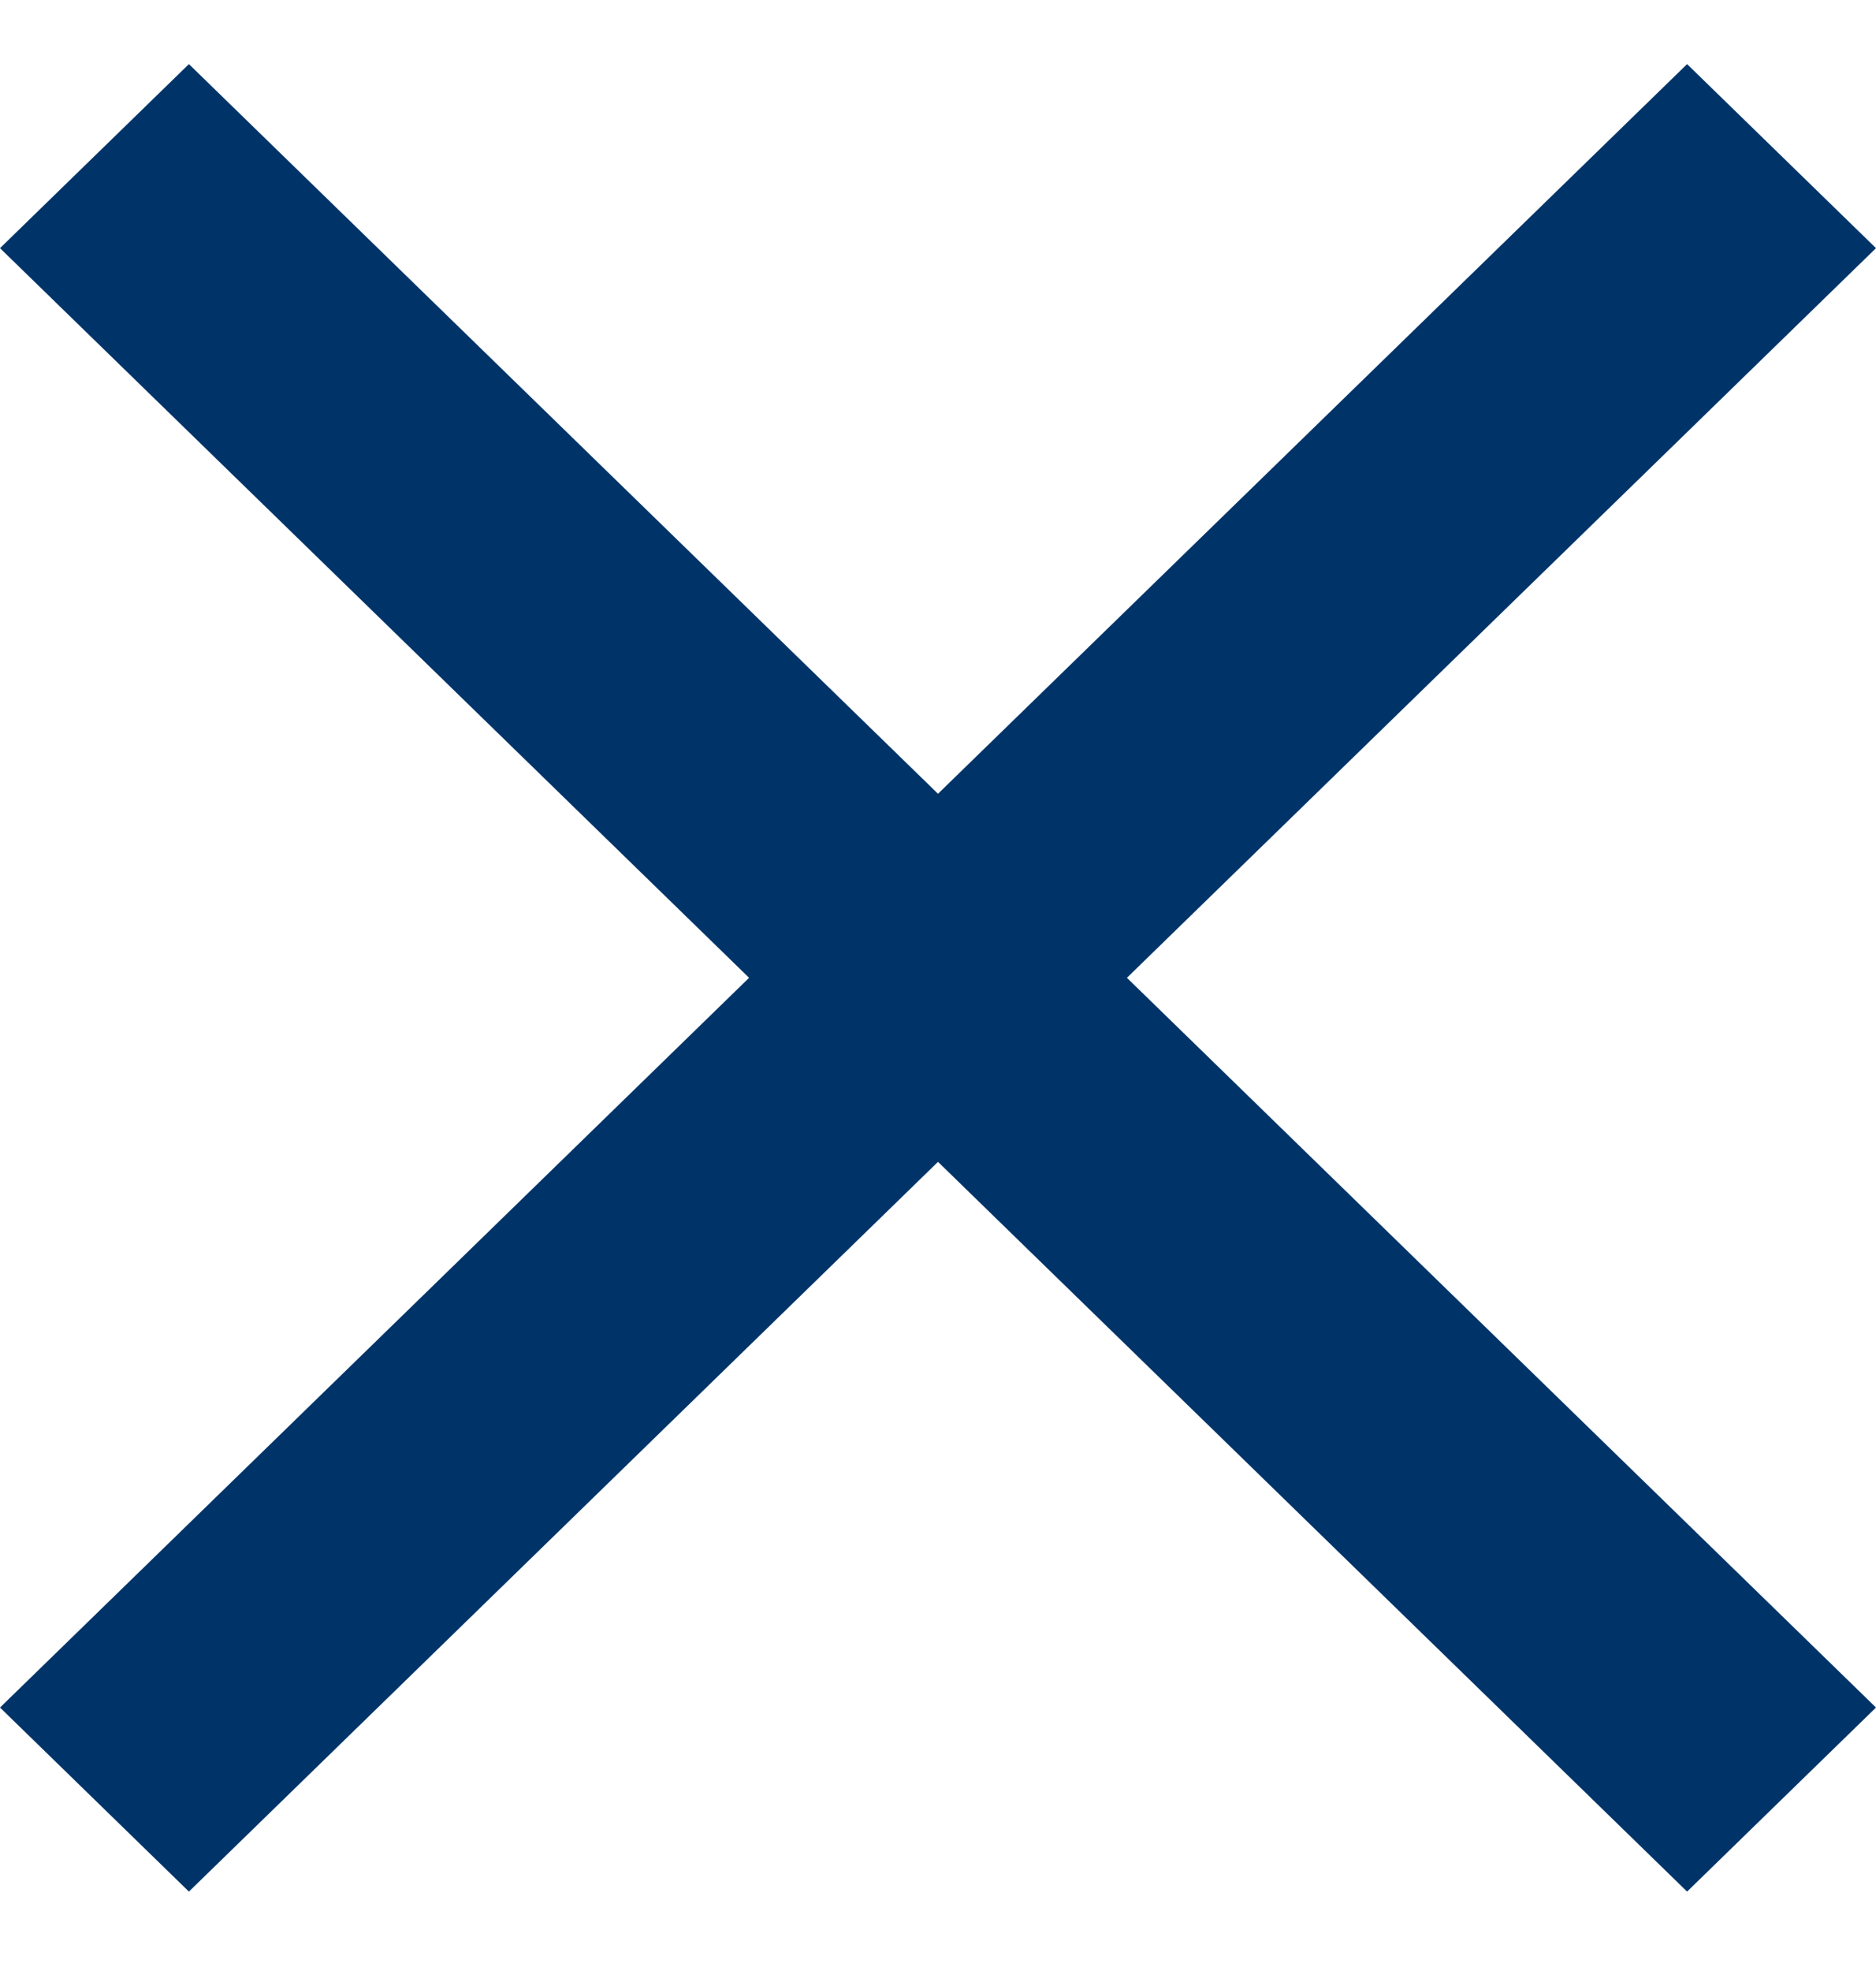
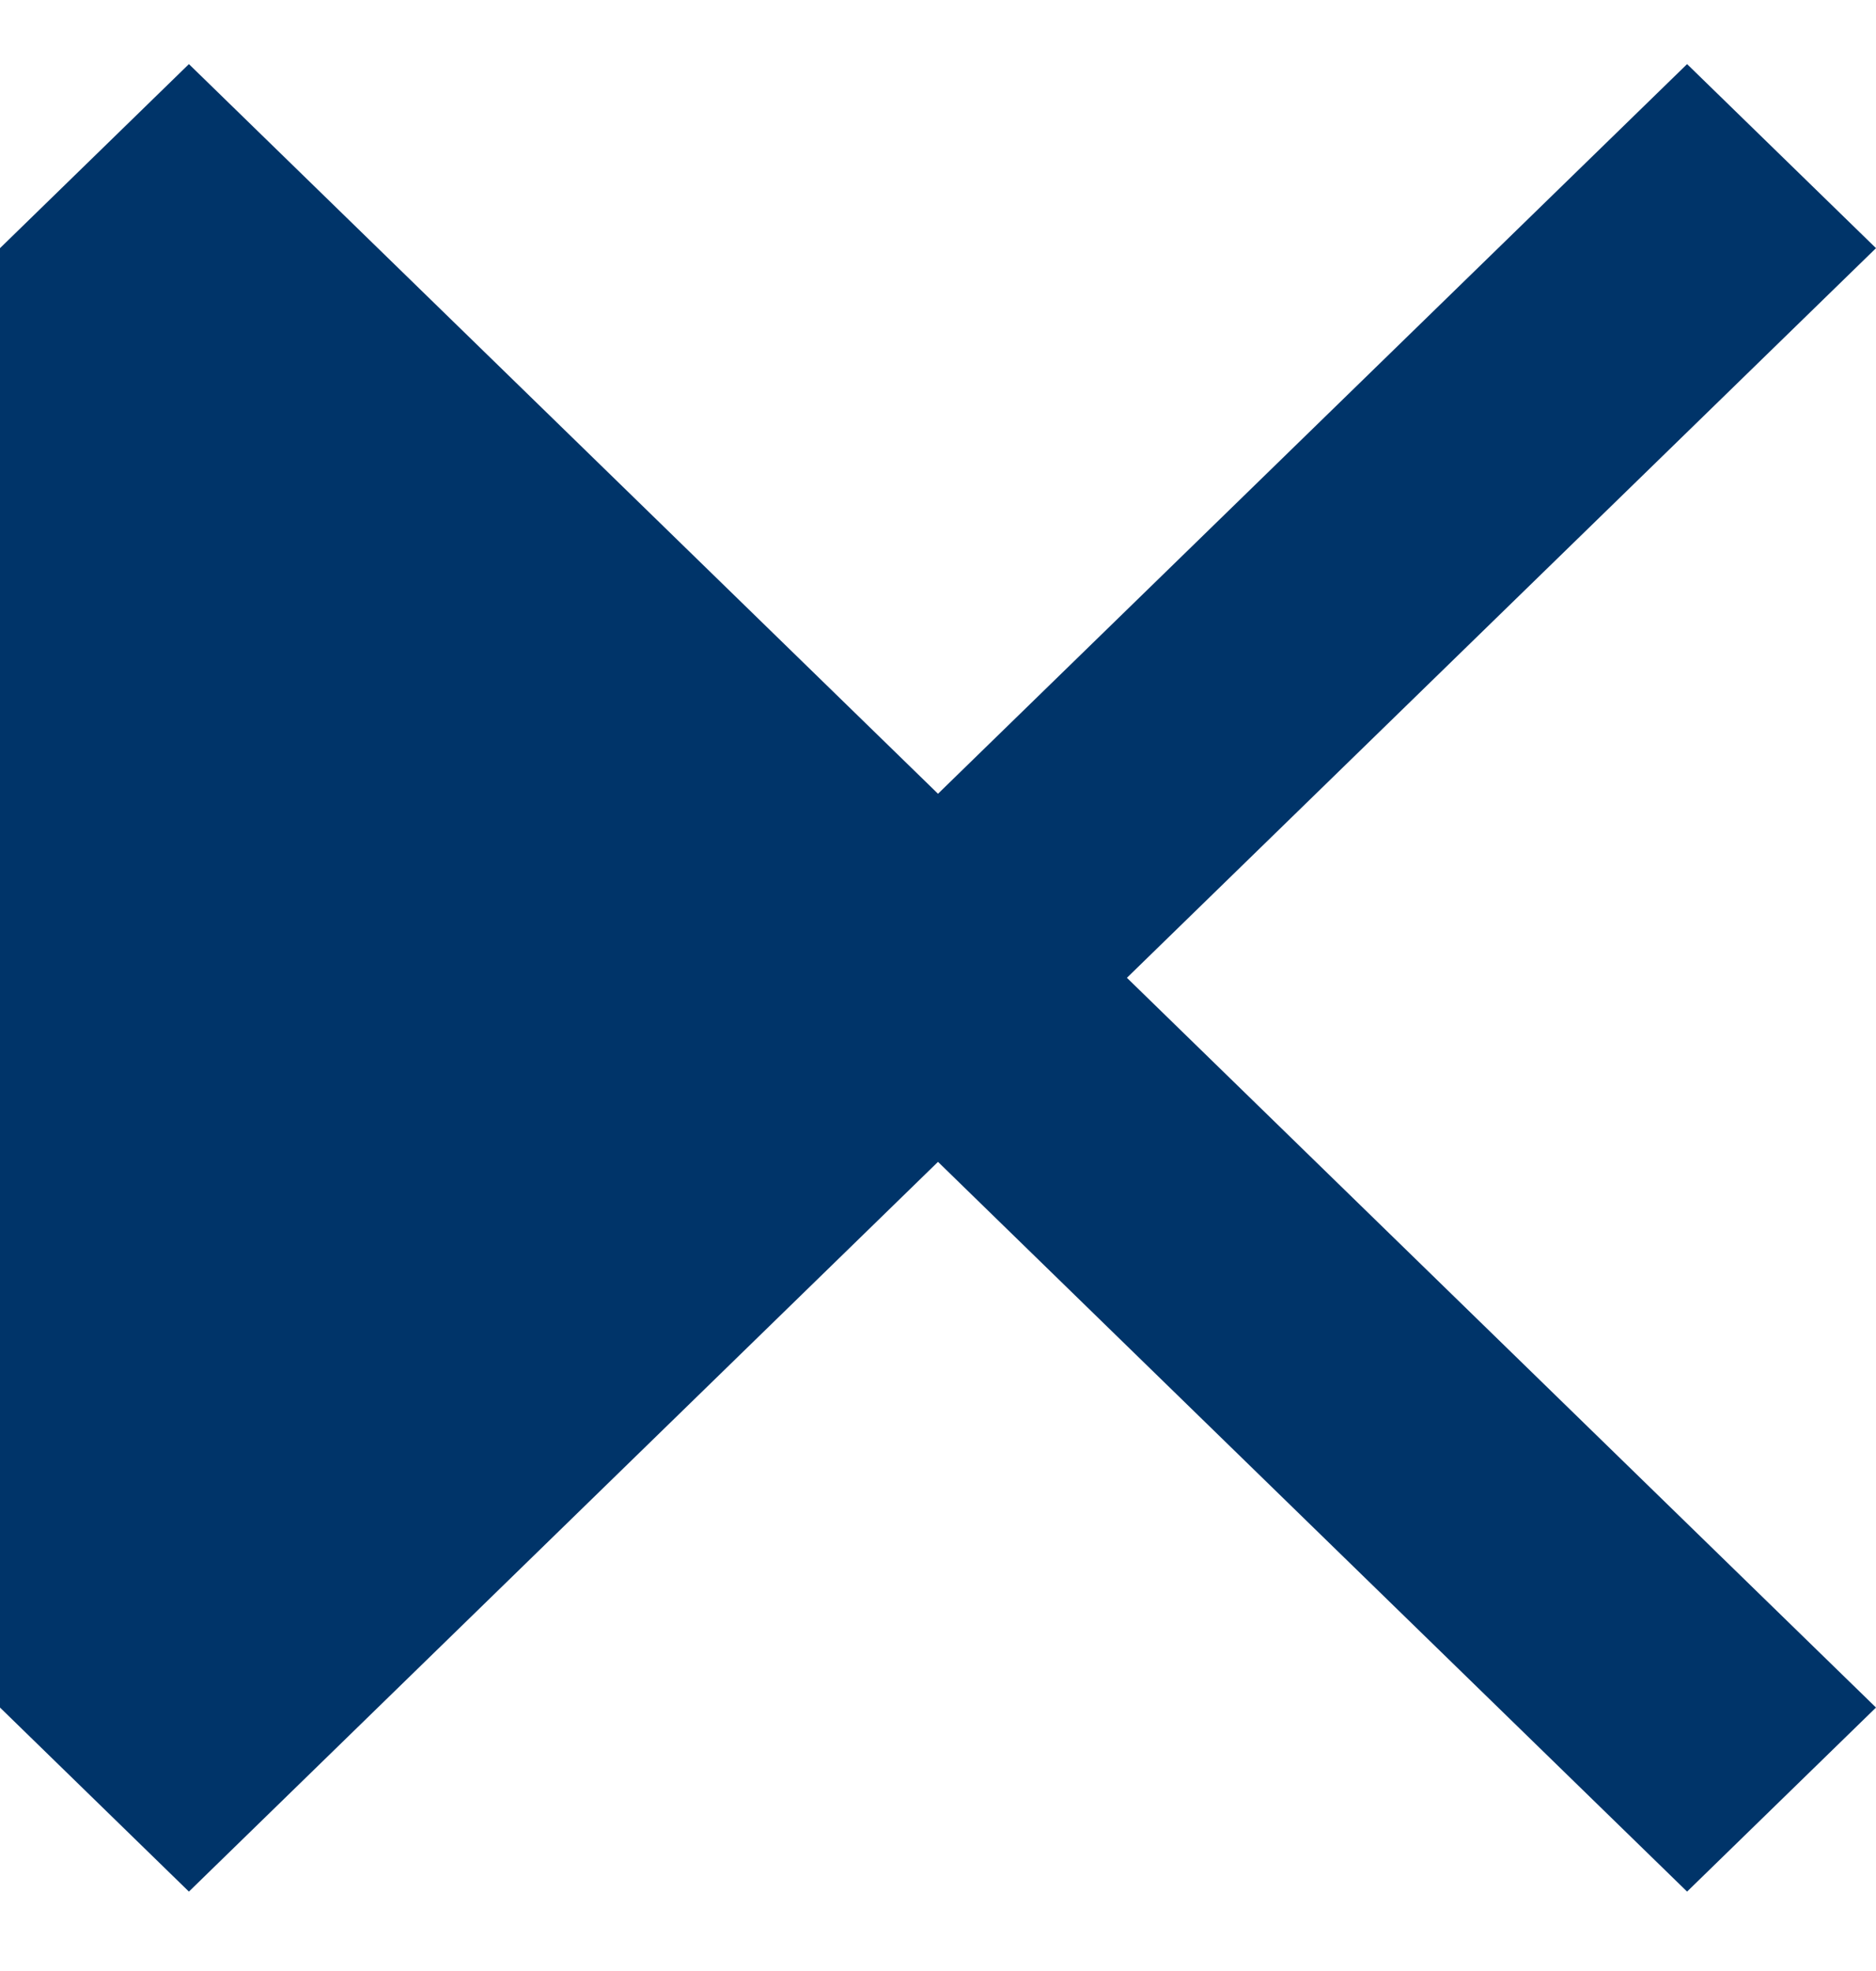
<svg xmlns="http://www.w3.org/2000/svg" width="20" height="21" viewBox="0 0 20 21" fill="none">
-   <path d="M20 2.644L17.986 0.683L10 8.457L2.014 0.683L0 2.644L7.986 10.418L0 18.193L2.014 20.154L10 12.379L17.986 20.154L20 18.193L12.014 10.418L20 2.644Z" fill="#003469" />
+   <path d="M20 2.644L17.986 0.683L10 8.457L2.014 0.683L0 2.644L0 18.193L2.014 20.154L10 12.379L17.986 20.154L20 18.193L12.014 10.418L20 2.644Z" fill="#003469" />
</svg>